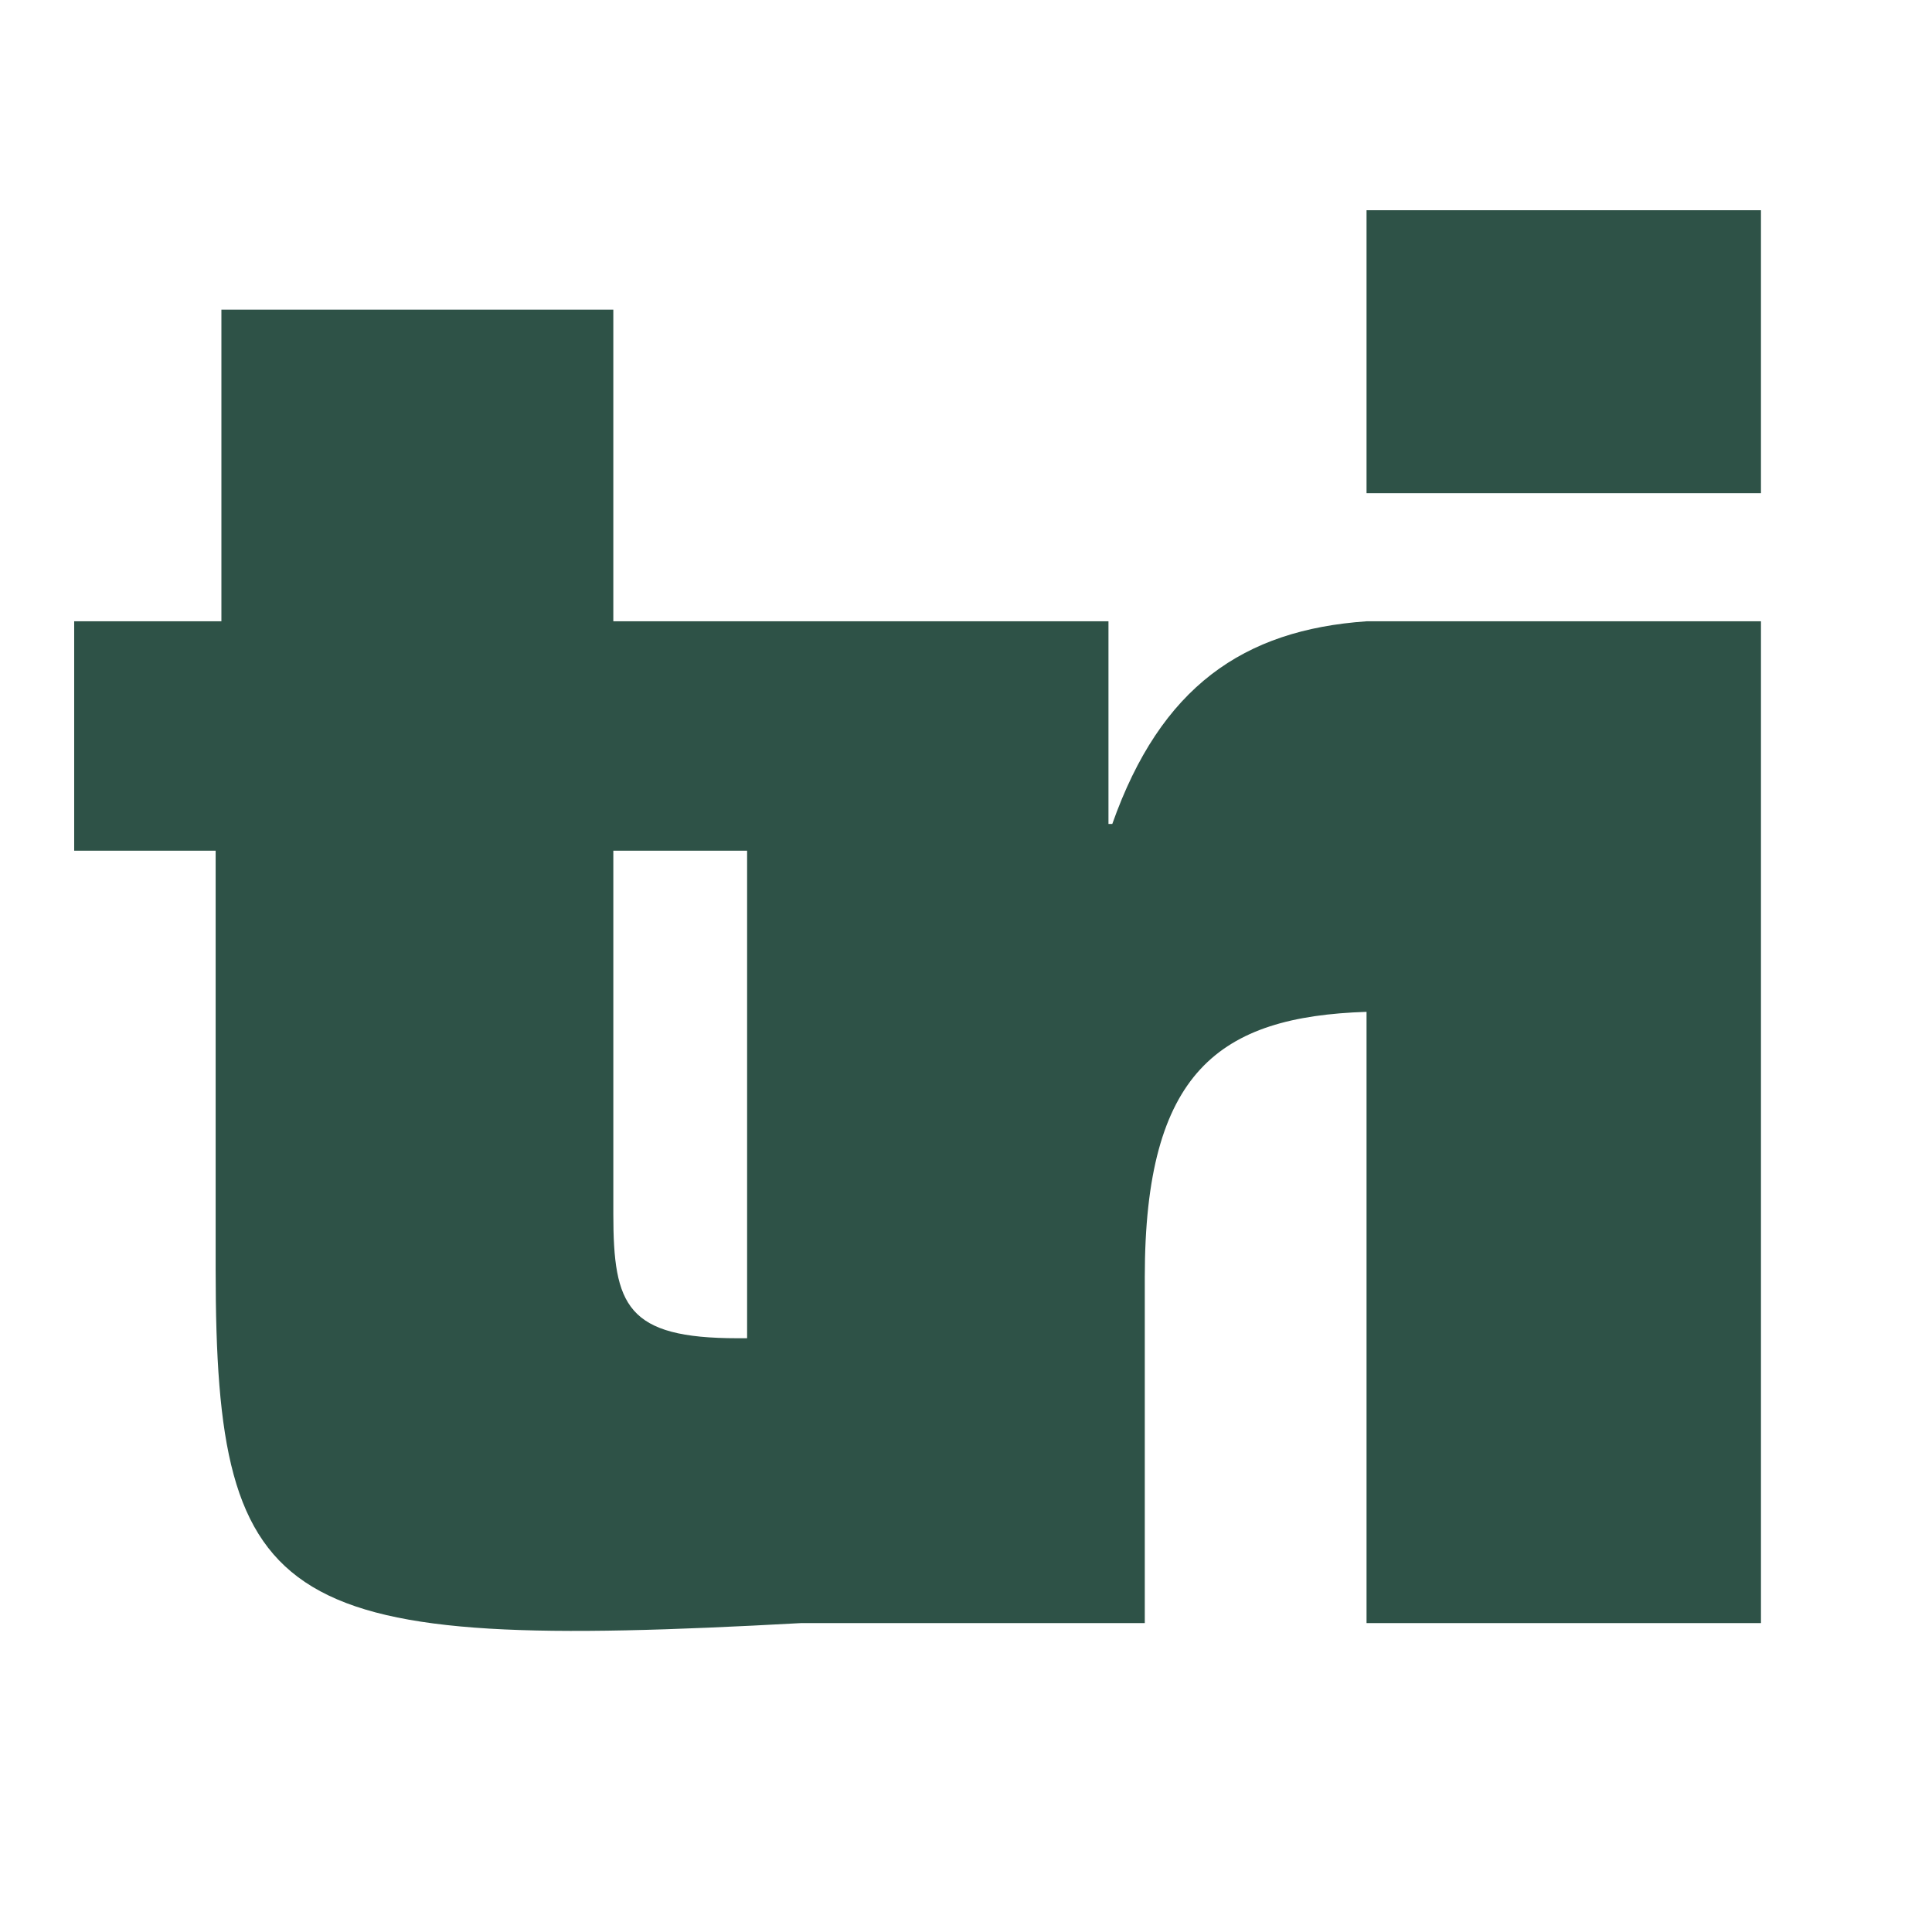
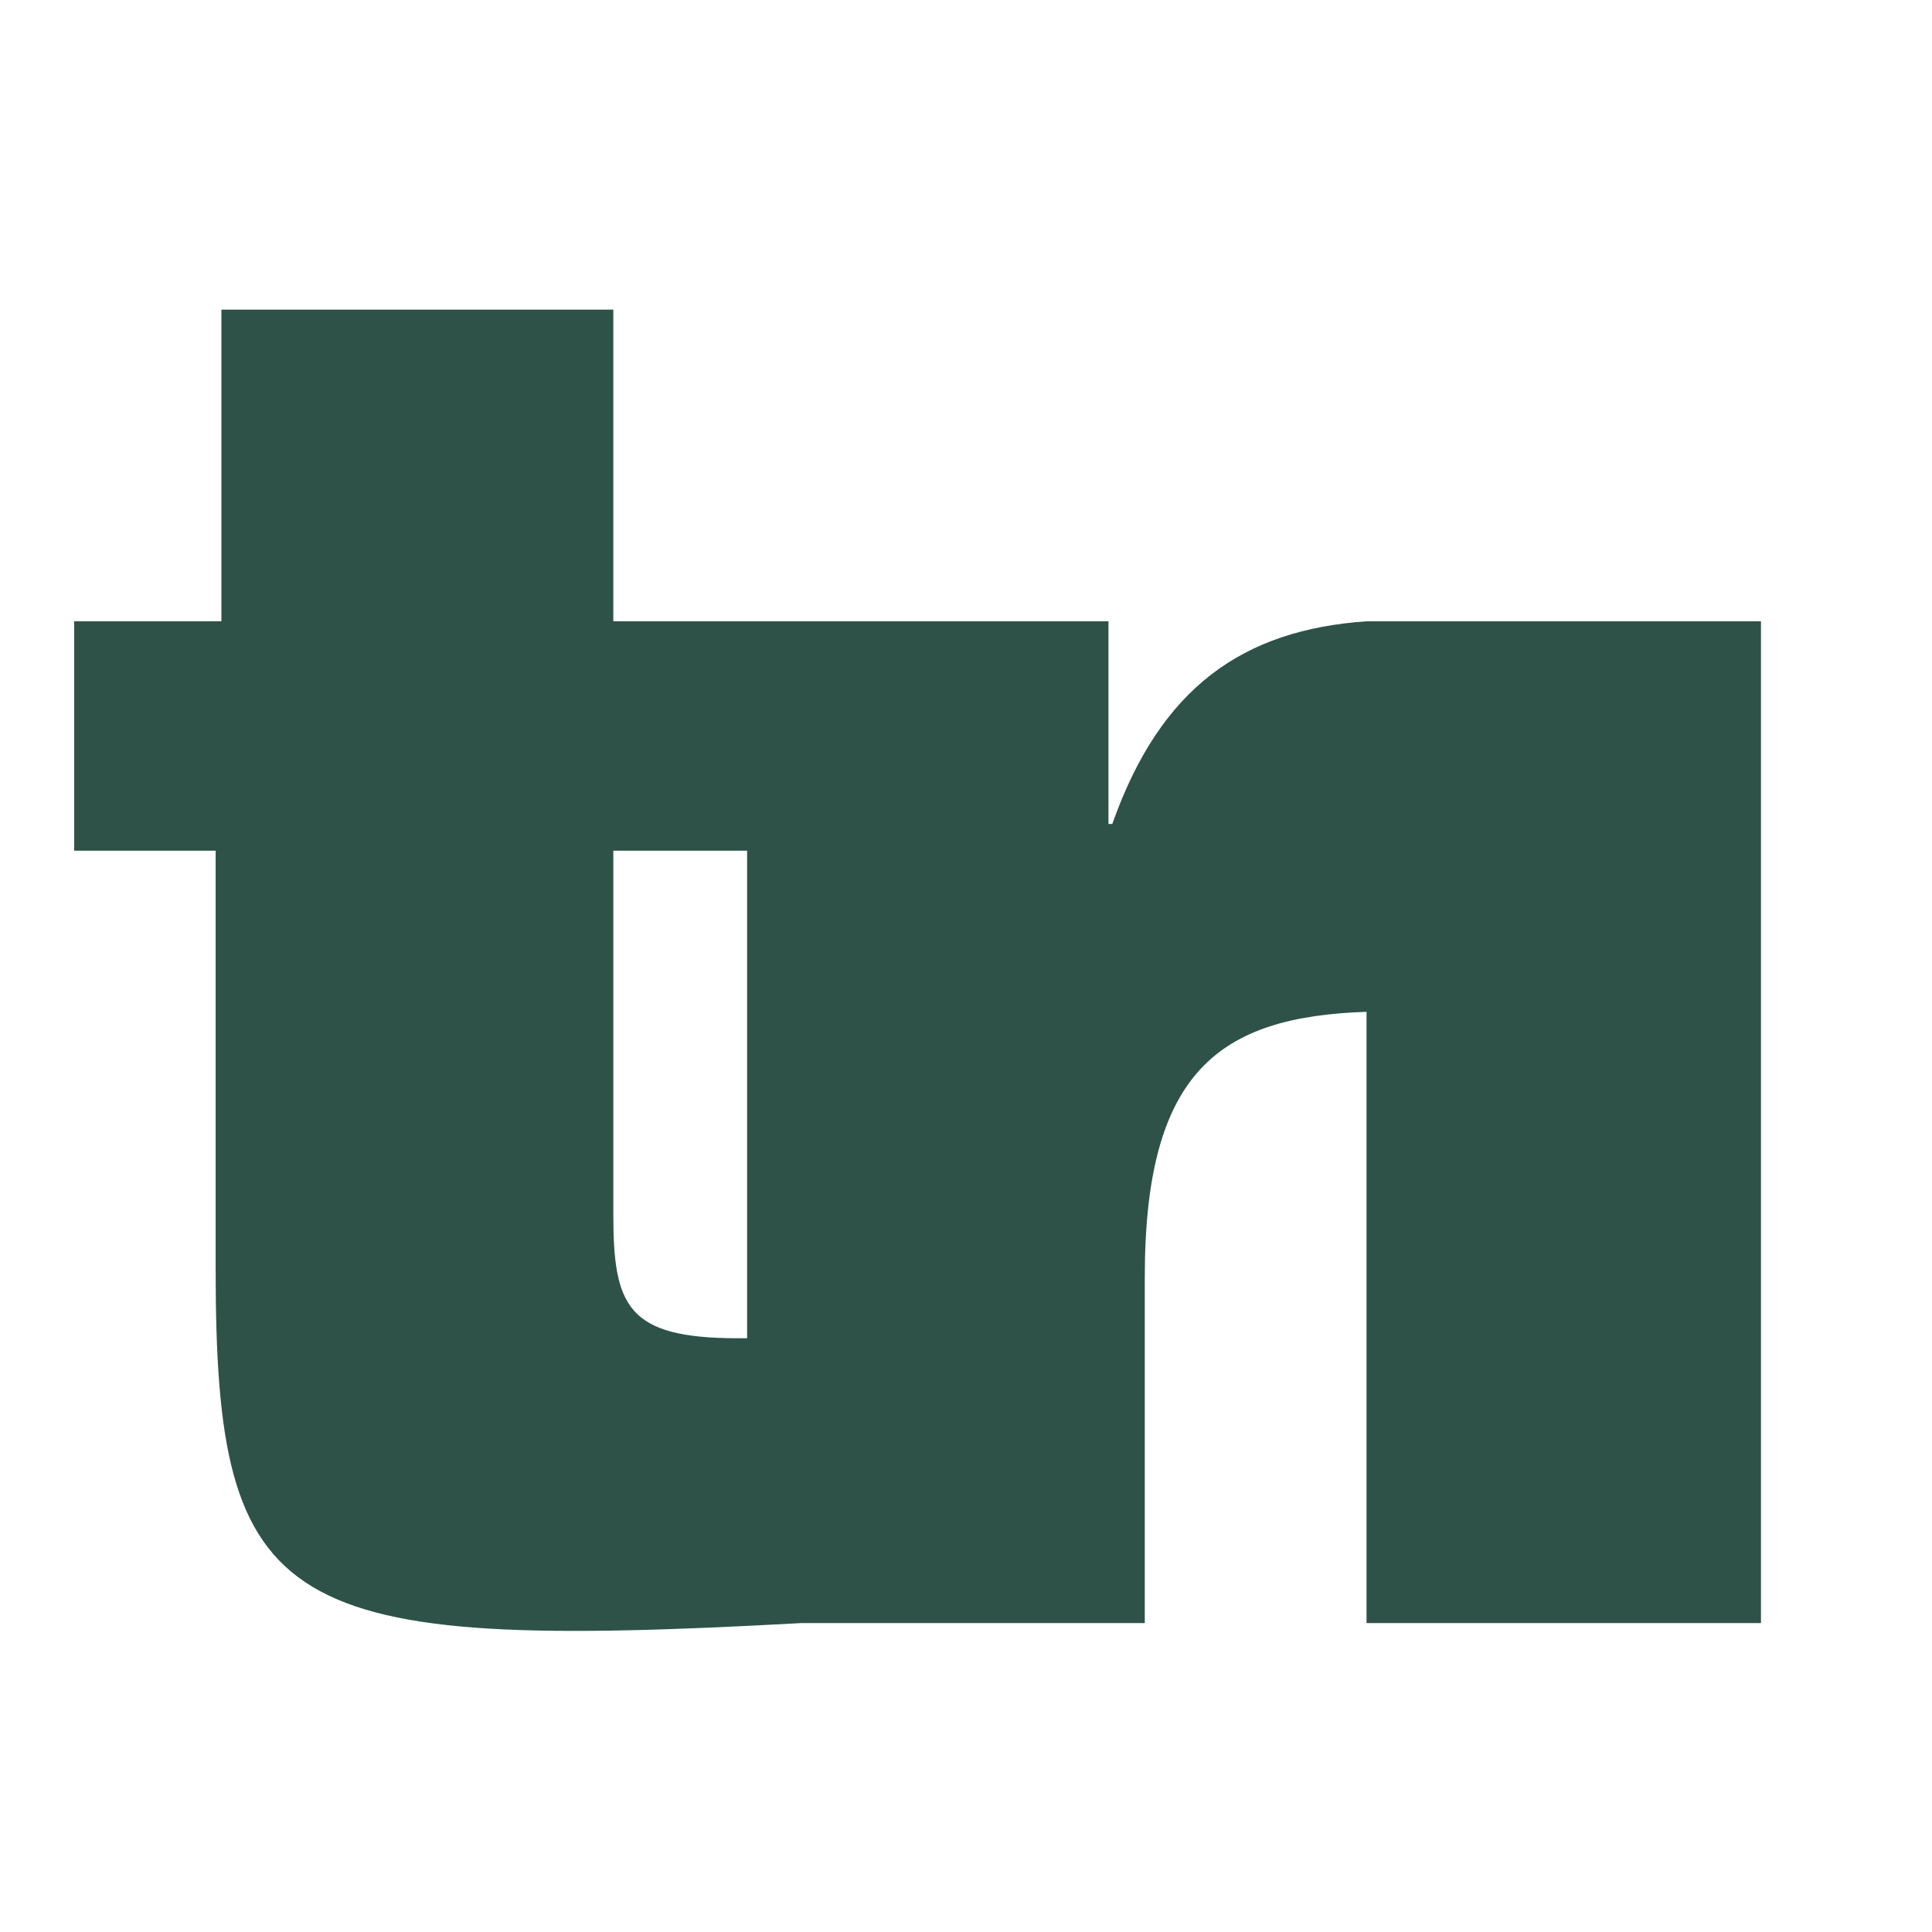
<svg xmlns="http://www.w3.org/2000/svg" version="1.1" id="Ebene_1" x="0px" y="0px" viewBox="0 0 2834.65 2834.65" style="enable-background:new 0 0 2834.65 2834.65;" xml:space="preserve">
  <style type="text/css">
	.st0{fill:#2E5247;}
</style>
  <g>
    <path class="st0" d="M2583.7,2381.43V911.57H2005c-180.71,12.6-301.88,96.05-373.03,297.32h-5.61V911.57h-445.96h-84.25H899.87   V454.33H324.84v457.25h-216v336.61H316.4v614.28c0,507.76,92.59,561.09,858.38,518.97h504.86v-507.7   c0-301.67,109.24-382.1,325.36-389.17v896.87H2583.7z M1096.16,1963.48h-13.92c-162.69,0-182.36-47.67-182.36-182.34v-532.96   h196.28V1963.48z" />
-     <rect x="2005" y="308.45" class="st0" width="578.69" height="415.15" />
  </g>
</svg>